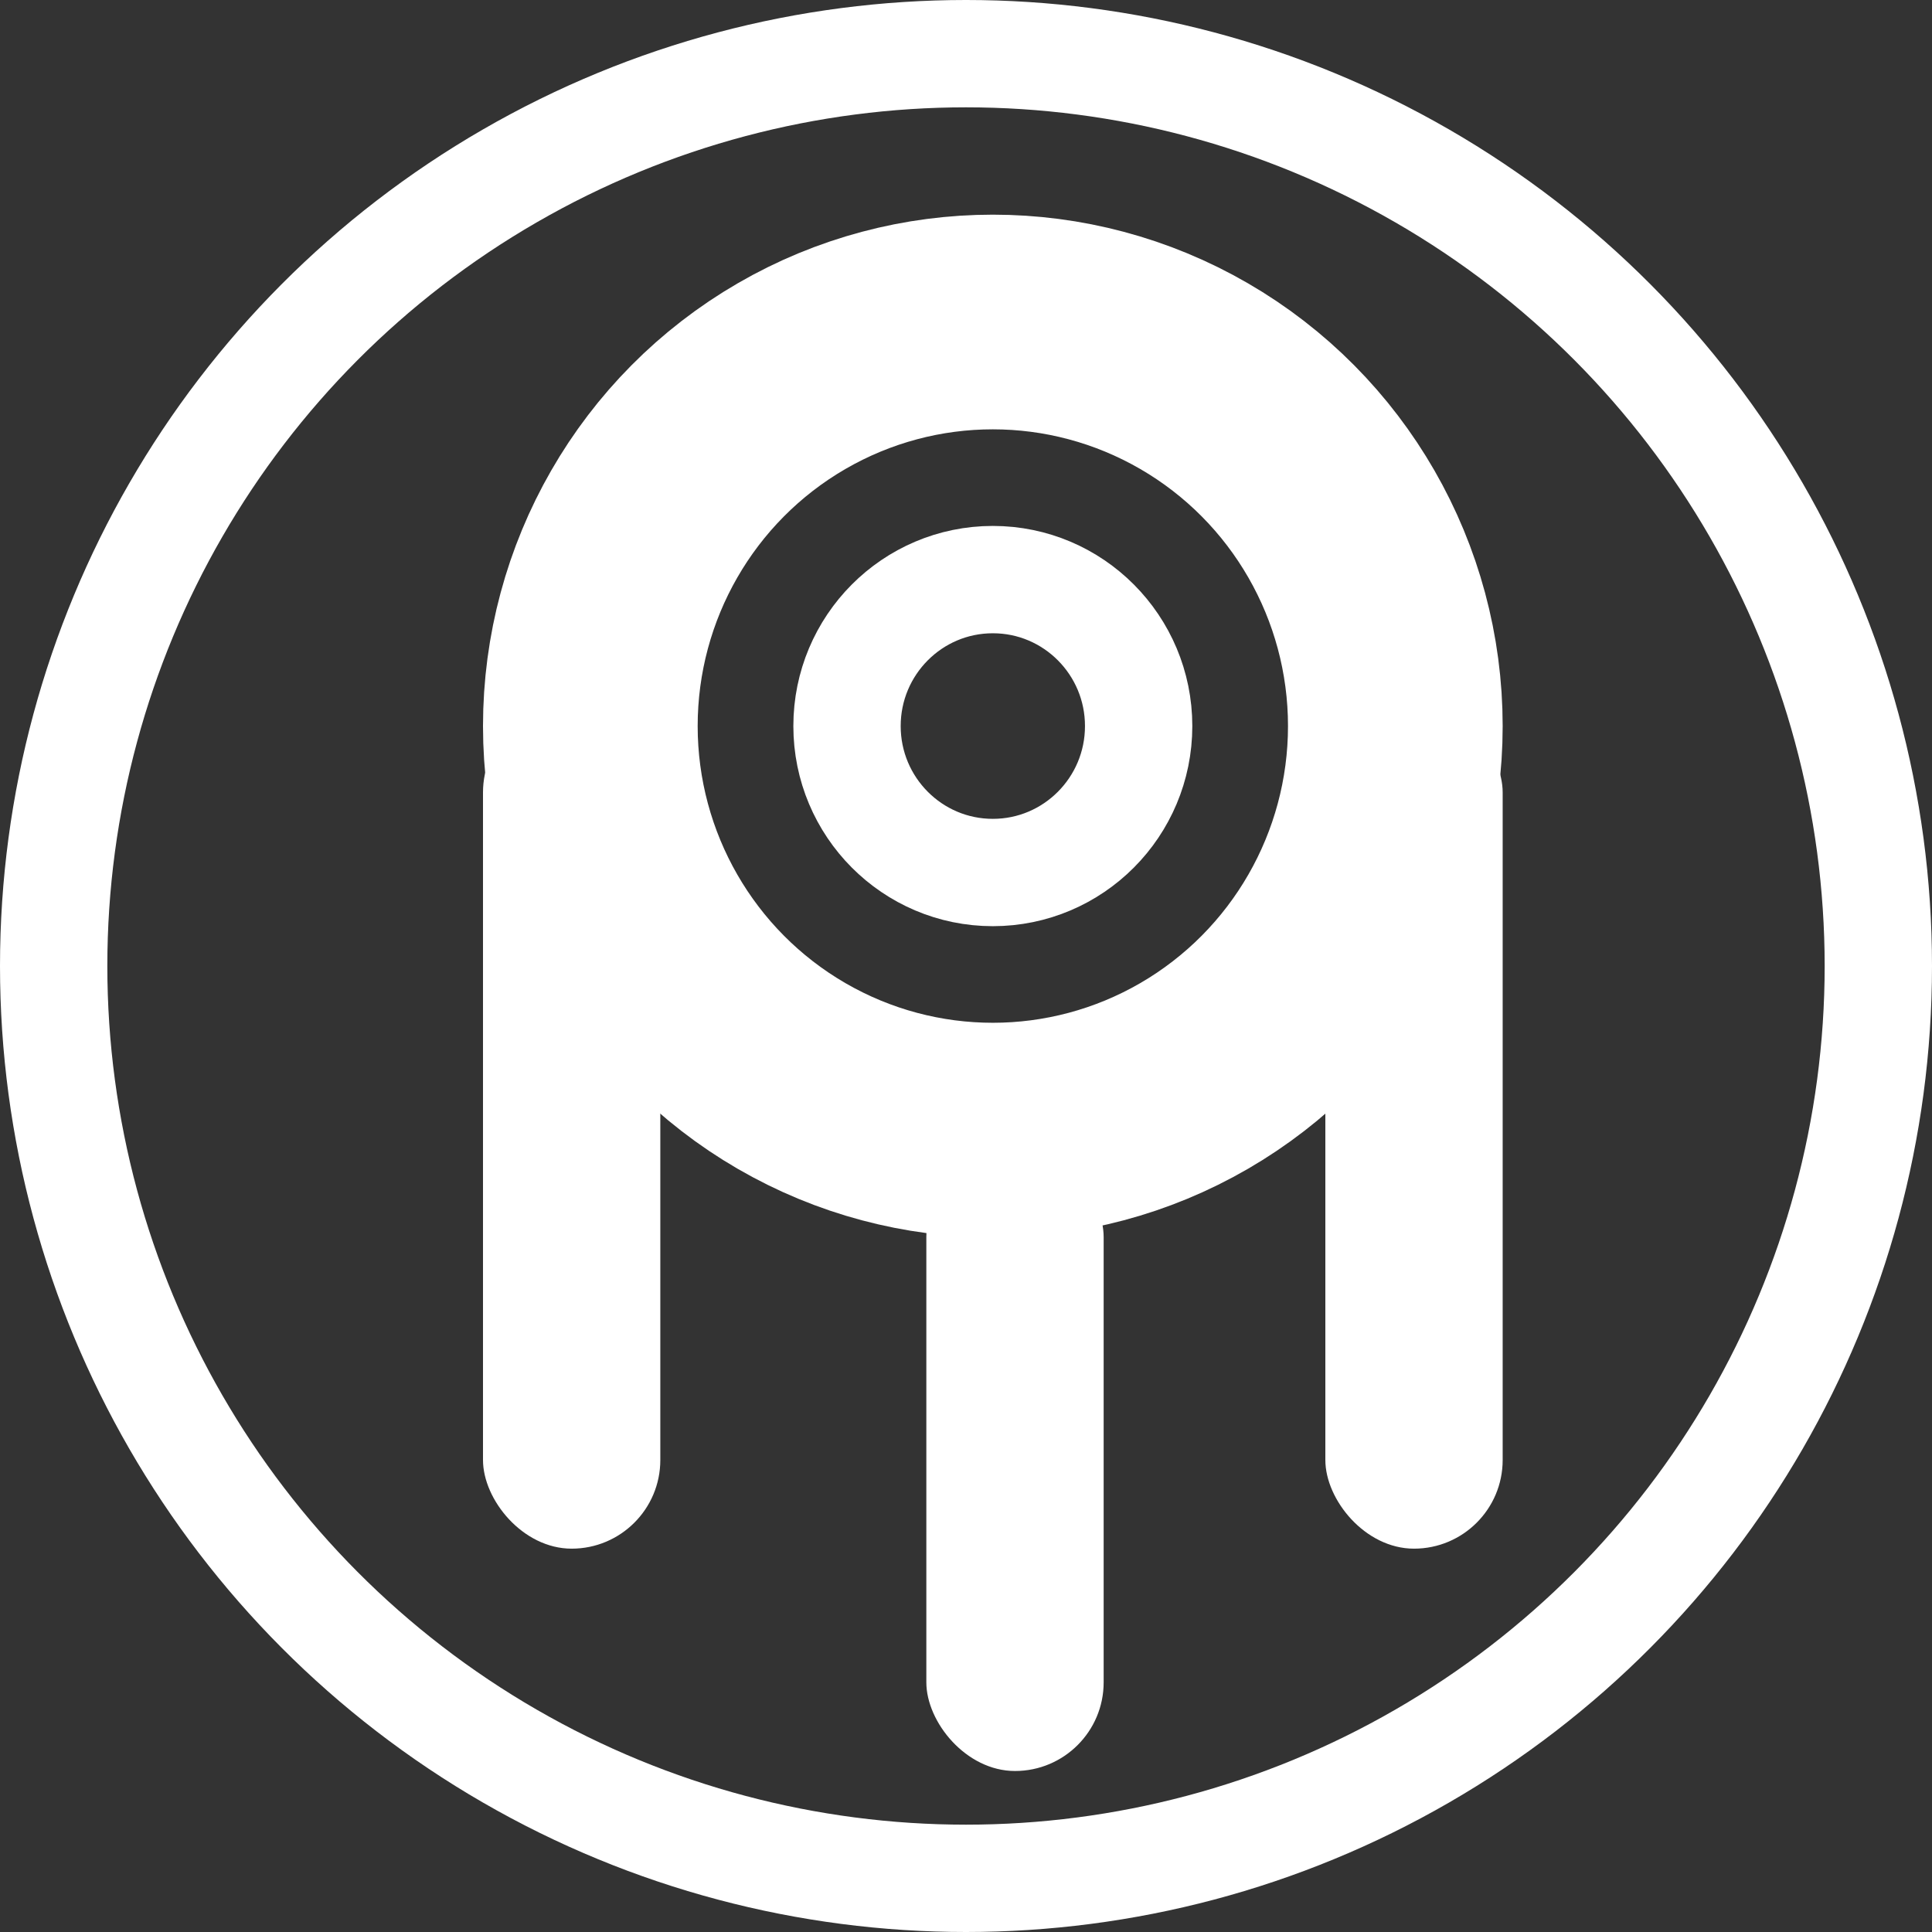
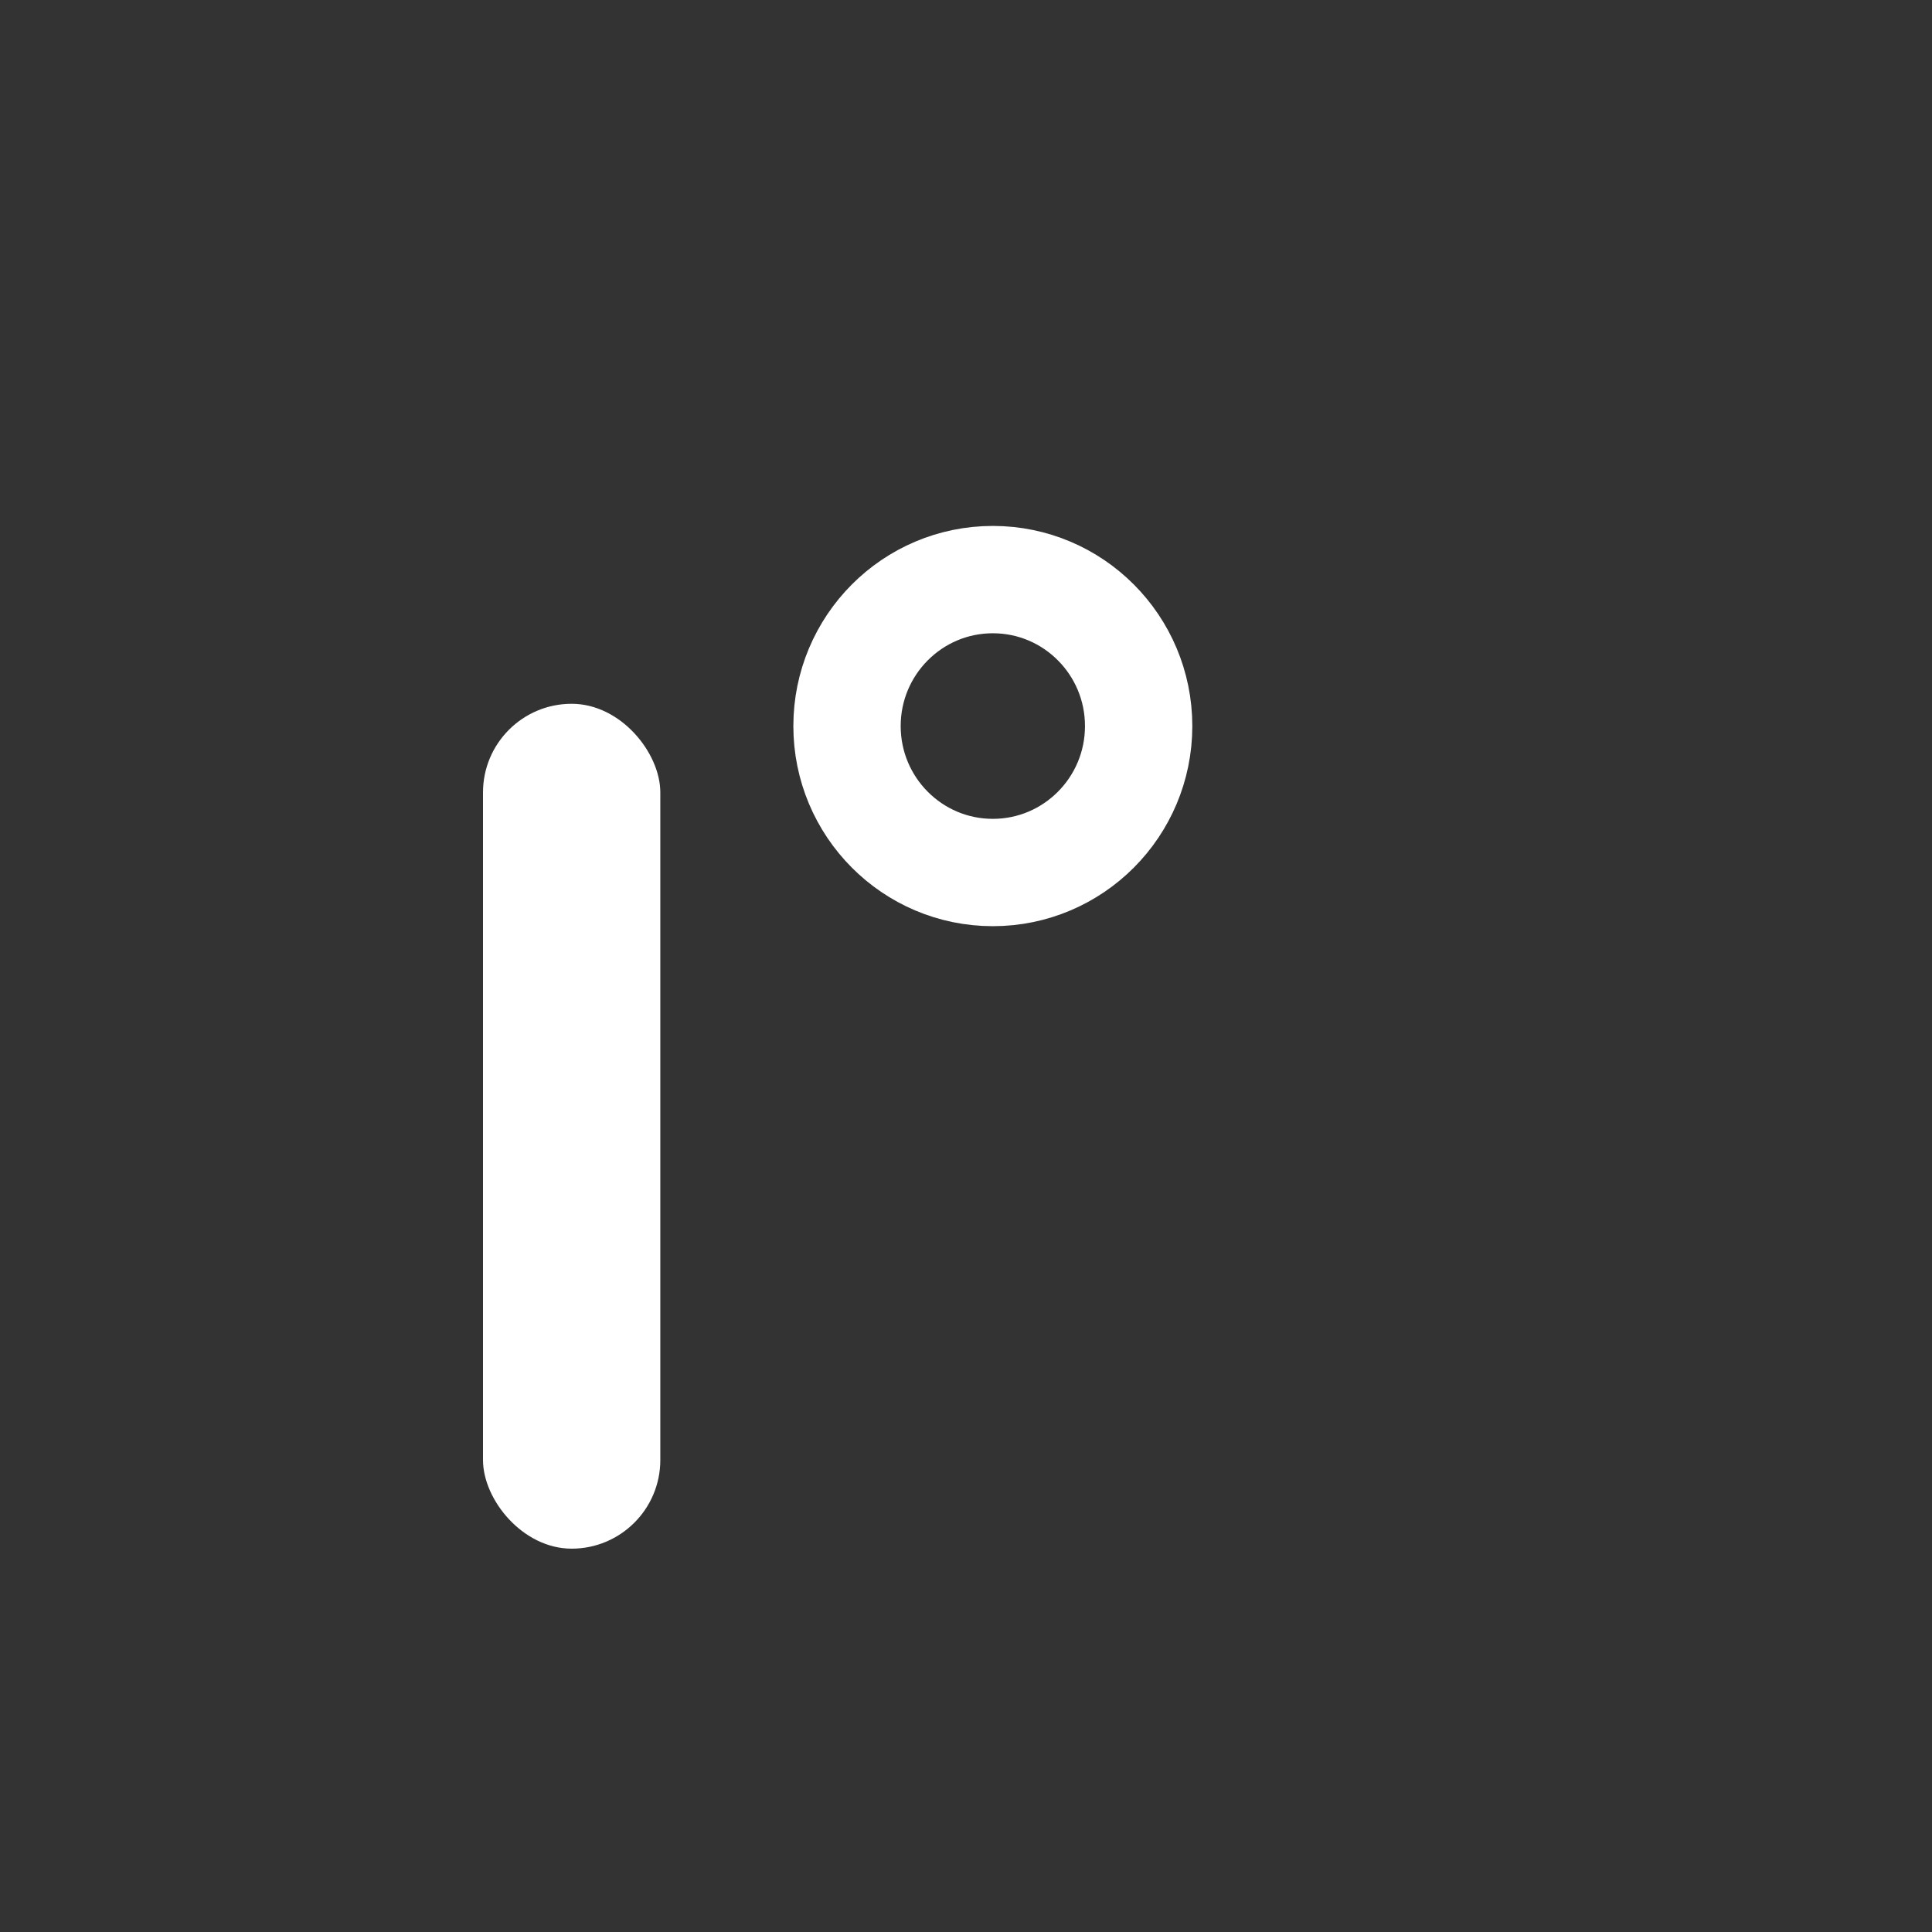
<svg xmlns="http://www.w3.org/2000/svg" width="36px" height="36px" viewBox="0 0 36 36" version="1.1">
  <rect x="0" y="0" width="36" height="36" fill="#333333" stroke="none" />
  <title>Group 12</title>
  <g id="Page-1" stroke="none" stroke-width="1" fill="none" fill-rule="evenodd">
    <g id="Light-theme" transform="translate(-43, -119)">
      <g id="NFTS" transform="translate(26, 110)">
        <g id="Group-12" transform="translate(17, 9)">
          <g id="Group-11" transform="translate(9, 4)">
            <rect id="Rectangle" fill="#FFFFFF" x="0" y="9.114" width="3.304" height="15.743" rx="1.652" />
-             <rect id="Rectangle-Copy-3" fill="#FFFFFF" x="15.696" y="9.114" width="3.304" height="15.743" rx="1.652" />
-             <rect id="Rectangle-Copy-2" fill="#FFFFFF" x="8.261" y="17.4" width="3.304" height="11.6" rx="1.652" />
-             <ellipse id="Oval" stroke="#FFFFFF" stroke-width="4" cx="9.5" cy="9.529" rx="7.5" ry="7.529" />
            <ellipse id="Oval-Copy" stroke="#FFFFFF" stroke-width="2" cx="9.5" cy="9.529" rx="2.717" ry="2.729" />
          </g>
-           <circle id="Oval" stroke="#FFFFFF" stroke-width="2" cx="18" cy="18" r="17" />
        </g>
      </g>
    </g>
  </g>
</svg>